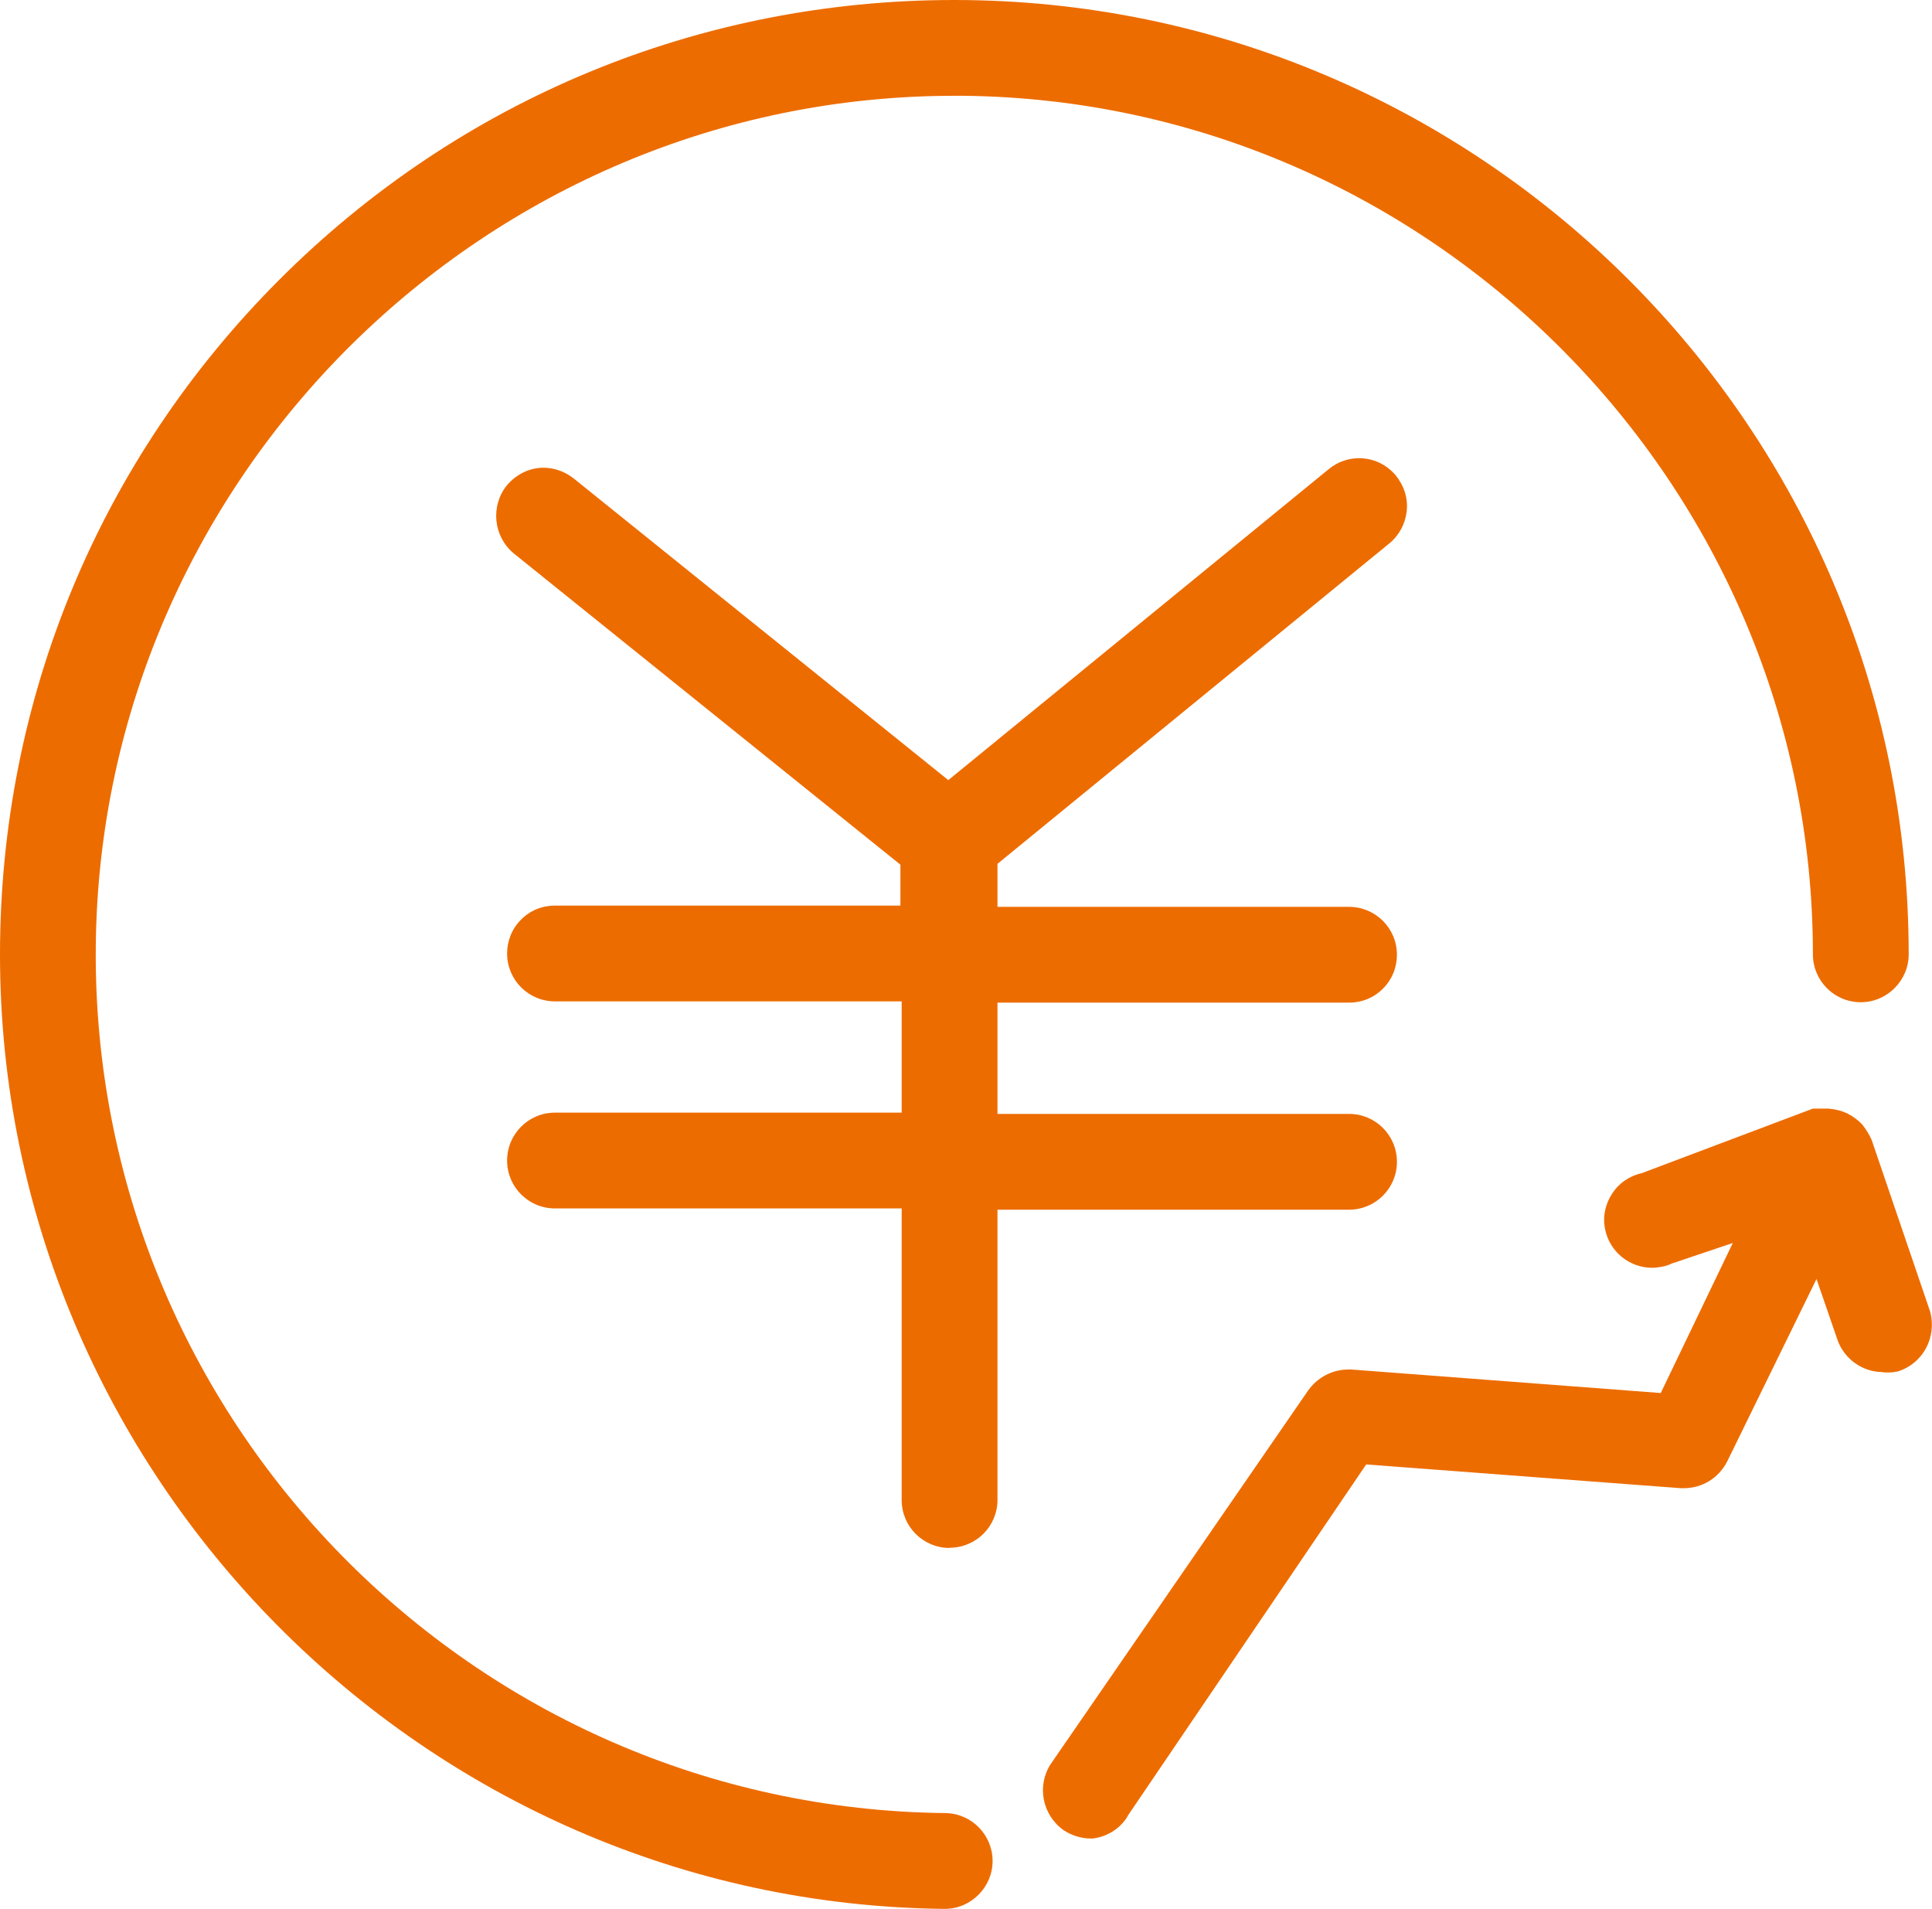
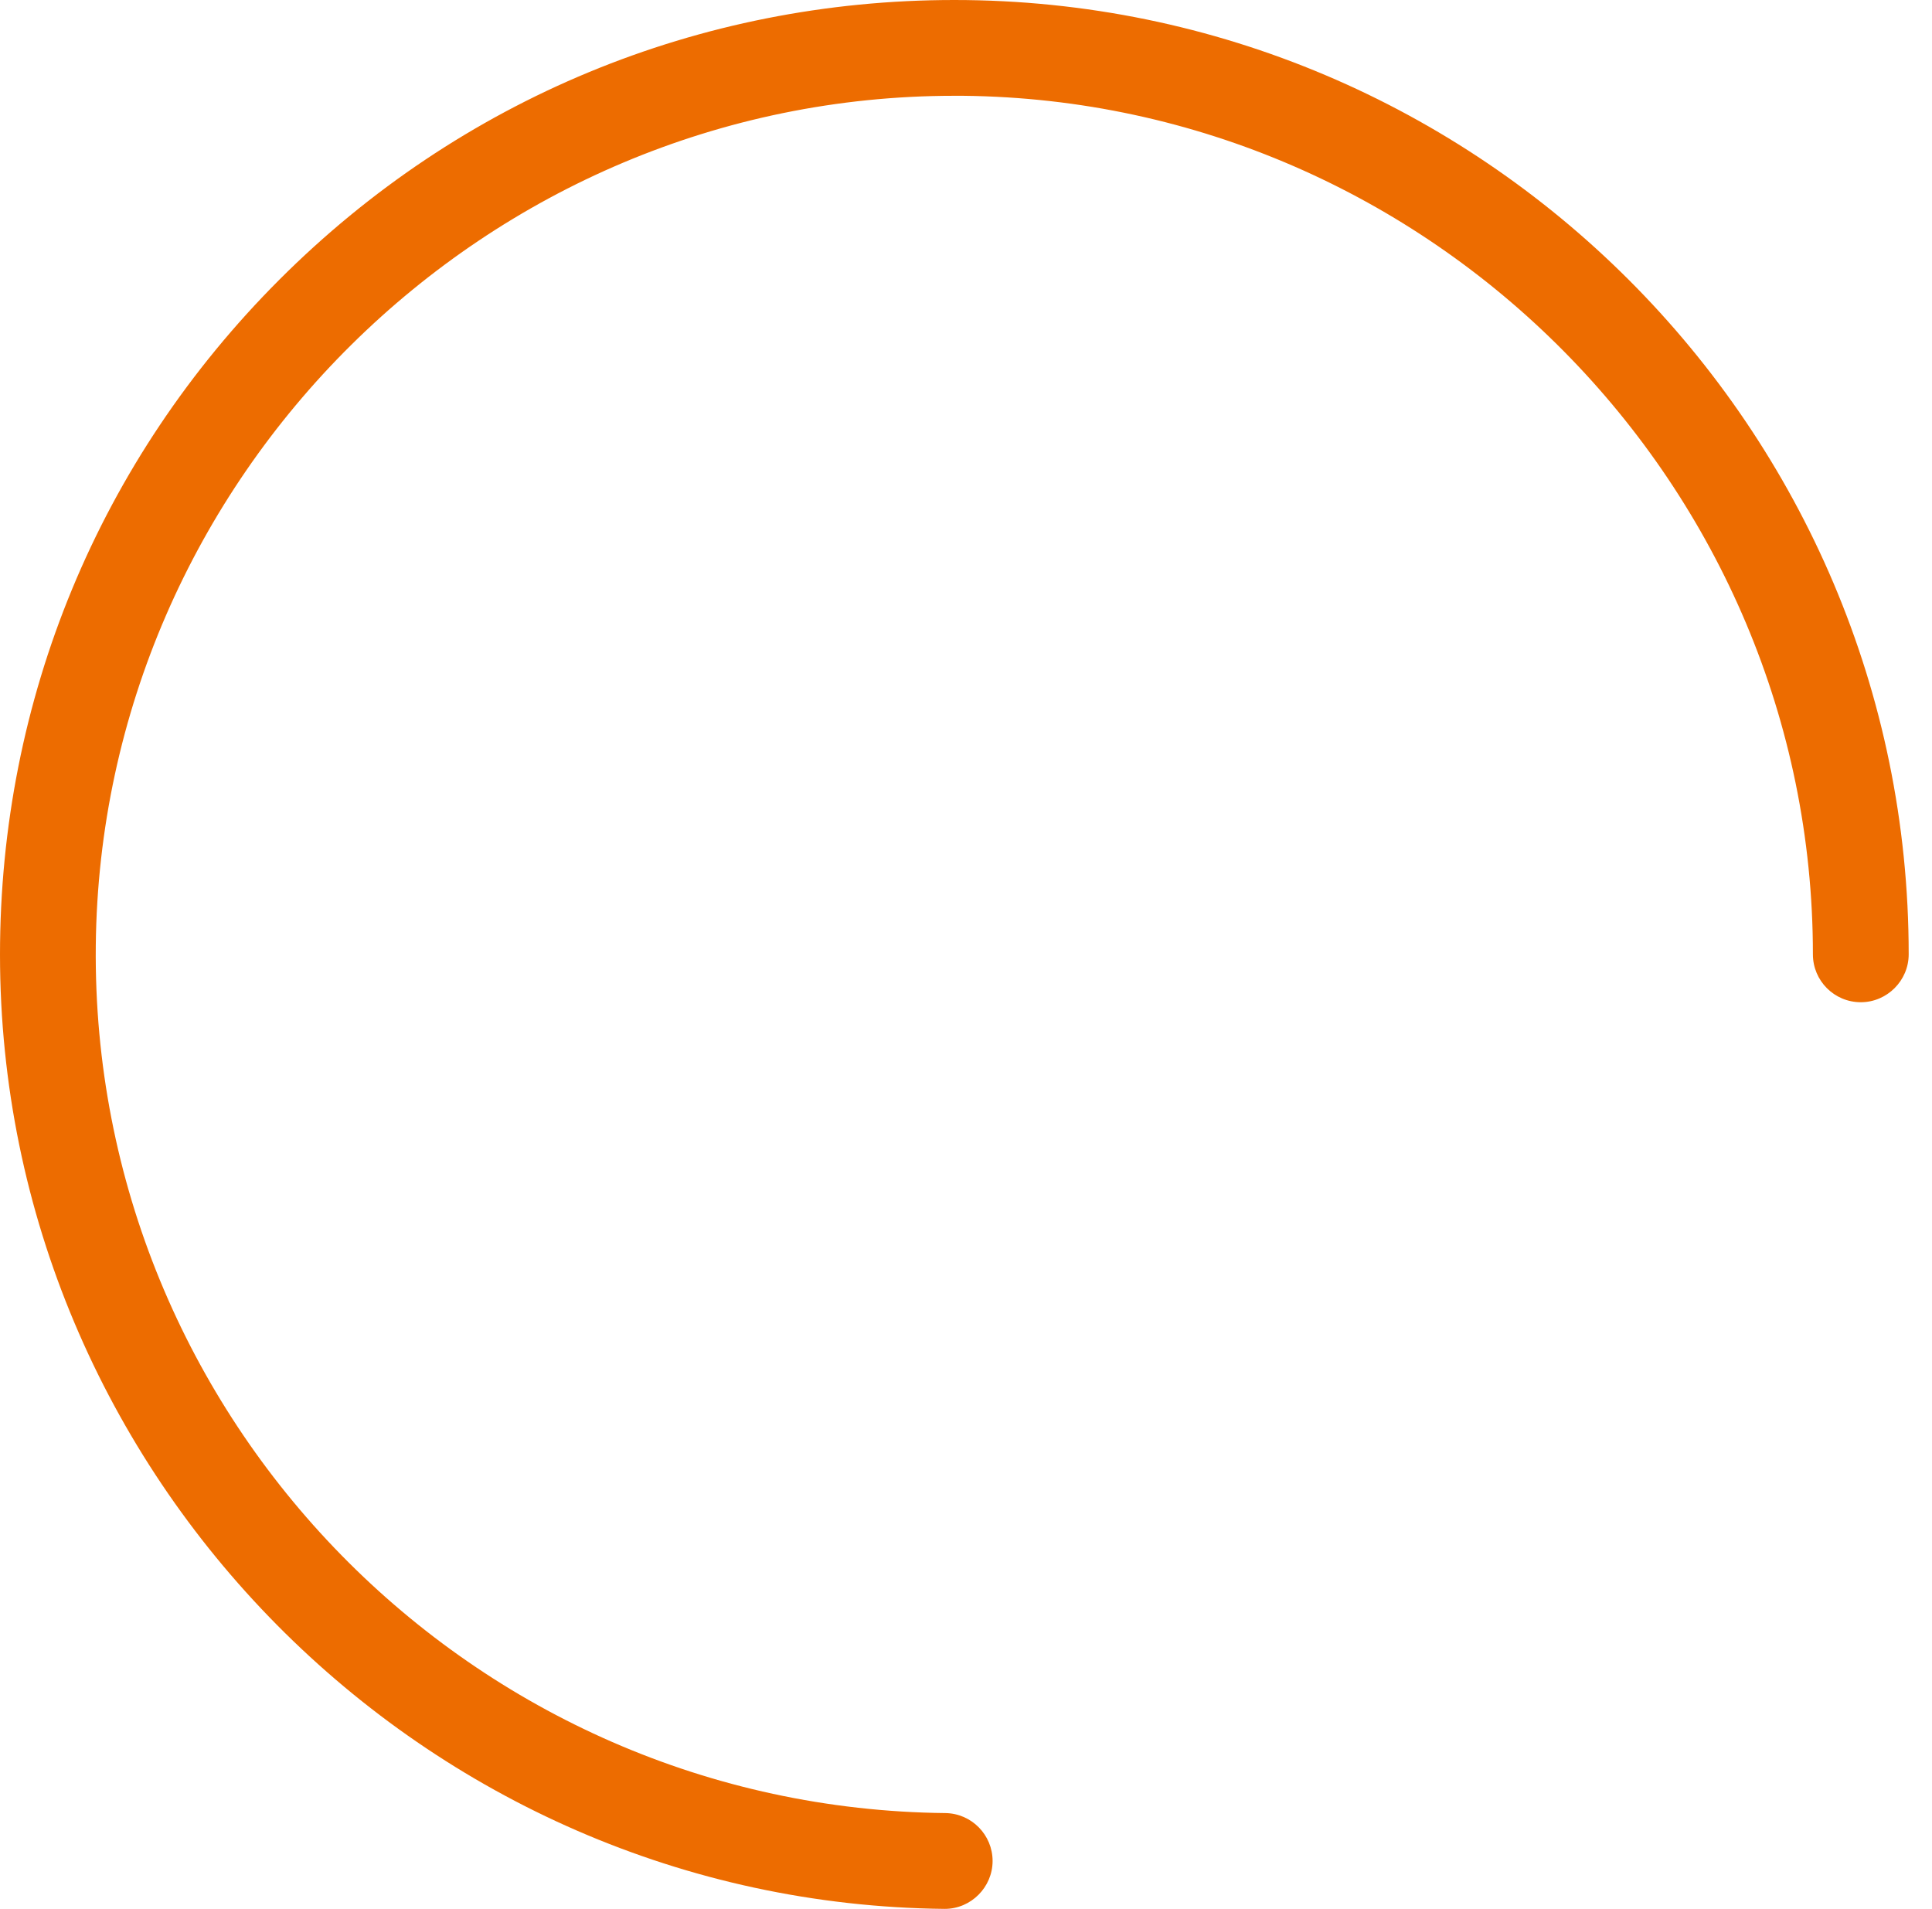
<svg xmlns="http://www.w3.org/2000/svg" id="_图层_1" data-name="图层 1" viewBox="0 0 91.17 90.07">
  <defs>
    <style>
      .cls-1 {
        fill: #ed6c00;
        stroke-width: 0px;
      }
    </style>
  </defs>
  <path class="cls-1" d="M44.57,90.07C20,89.82,0,69.61,0,45.04c0-12.03,4.68-23.34,13.19-31.85C21.69,4.69,33,0,45.03,0c24.83,0,45.04,20.2,45.04,45.03,0,1.24-1.02,2.26-2.26,2.26-1.25,0-2.26-1.01-2.26-2.26,0-22.11-17.99-40.28-40.1-40.51h-.42c-22.11,0-40.28,17.99-40.51,40.1-.23,22.34,17.76,40.7,40.1,40.93h0c1.23.02,2.22,1.03,2.22,2.26s-1.01,2.26-2.26,2.26h0Z" />
-   <path class="cls-1" d="M51.48,86.75c-.46,0-.91-.14-1.3-.4-1-.72-1.26-2.09-.6-3.11l12.15-17.63c.44-.62,1.15-.99,1.9-.99h.13s14.61,1.11,14.61,1.11l3.4-7.08-2.91.98c-.09.05-.26.11-.43.14-.16.03-.32.05-.47.05-1.06,0-1.99-.75-2.21-1.79-.13-.59-.01-1.19.32-1.7.33-.51.83-.85,1.42-.98l8.06-3.04h.73c.34.03.62.1.88.22.29.15.52.32.72.53.21.27.34.5.44.72l2.76,8.1c.33,1.23-.34,2.46-1.52,2.83-.2.04-.32.05-.45.05-.11,0-.21,0-.32-.02-.92-.02-1.75-.62-2.07-1.49l-1-2.9-4.21,8.6c-.4.79-1.18,1.27-2.05,1.27h-.15s-14.84-1.12-14.84-1.12l-11.22,16.53c-.31.59-.95,1.03-1.68,1.12h-.04s-.04,0-.04,0ZM44.81,73.04c-1.25,0-2.26-1.01-2.26-2.26v-13.76h-16.36c-1.25,0-2.26-1.01-2.26-2.26s1.01-2.26,2.26-2.26h16.36v-5.25h-16.36c-1.25,0-2.26-1.01-2.26-2.26,0-.6.23-1.17.66-1.6.43-.43.99-.66,1.6-.66h16.3v-1.93l-18.25-14.69c-.96-.8-1.1-2.23-.33-3.2.47-.55,1.09-.84,1.74-.84.52,0,1.03.19,1.44.52l17.66,14.22,17.96-14.68c.4-.33.91-.51,1.42-.51.68,0,1.31.3,1.74.82.4.5.58,1.09.51,1.69-.07.6-.36,1.14-.83,1.52l-18.48,15.11v2.03h16.59c1.25,0,2.26,1.01,2.26,2.26,0,.6-.23,1.17-.66,1.6-.43.43-.99.66-1.6.66h-16.59v5.25h16.59c1.25,0,2.26,1.01,2.26,2.26s-1.01,2.26-2.26,2.26h-16.59v13.69c0,1.25-1.01,2.26-2.26,2.26Z" />
</svg>